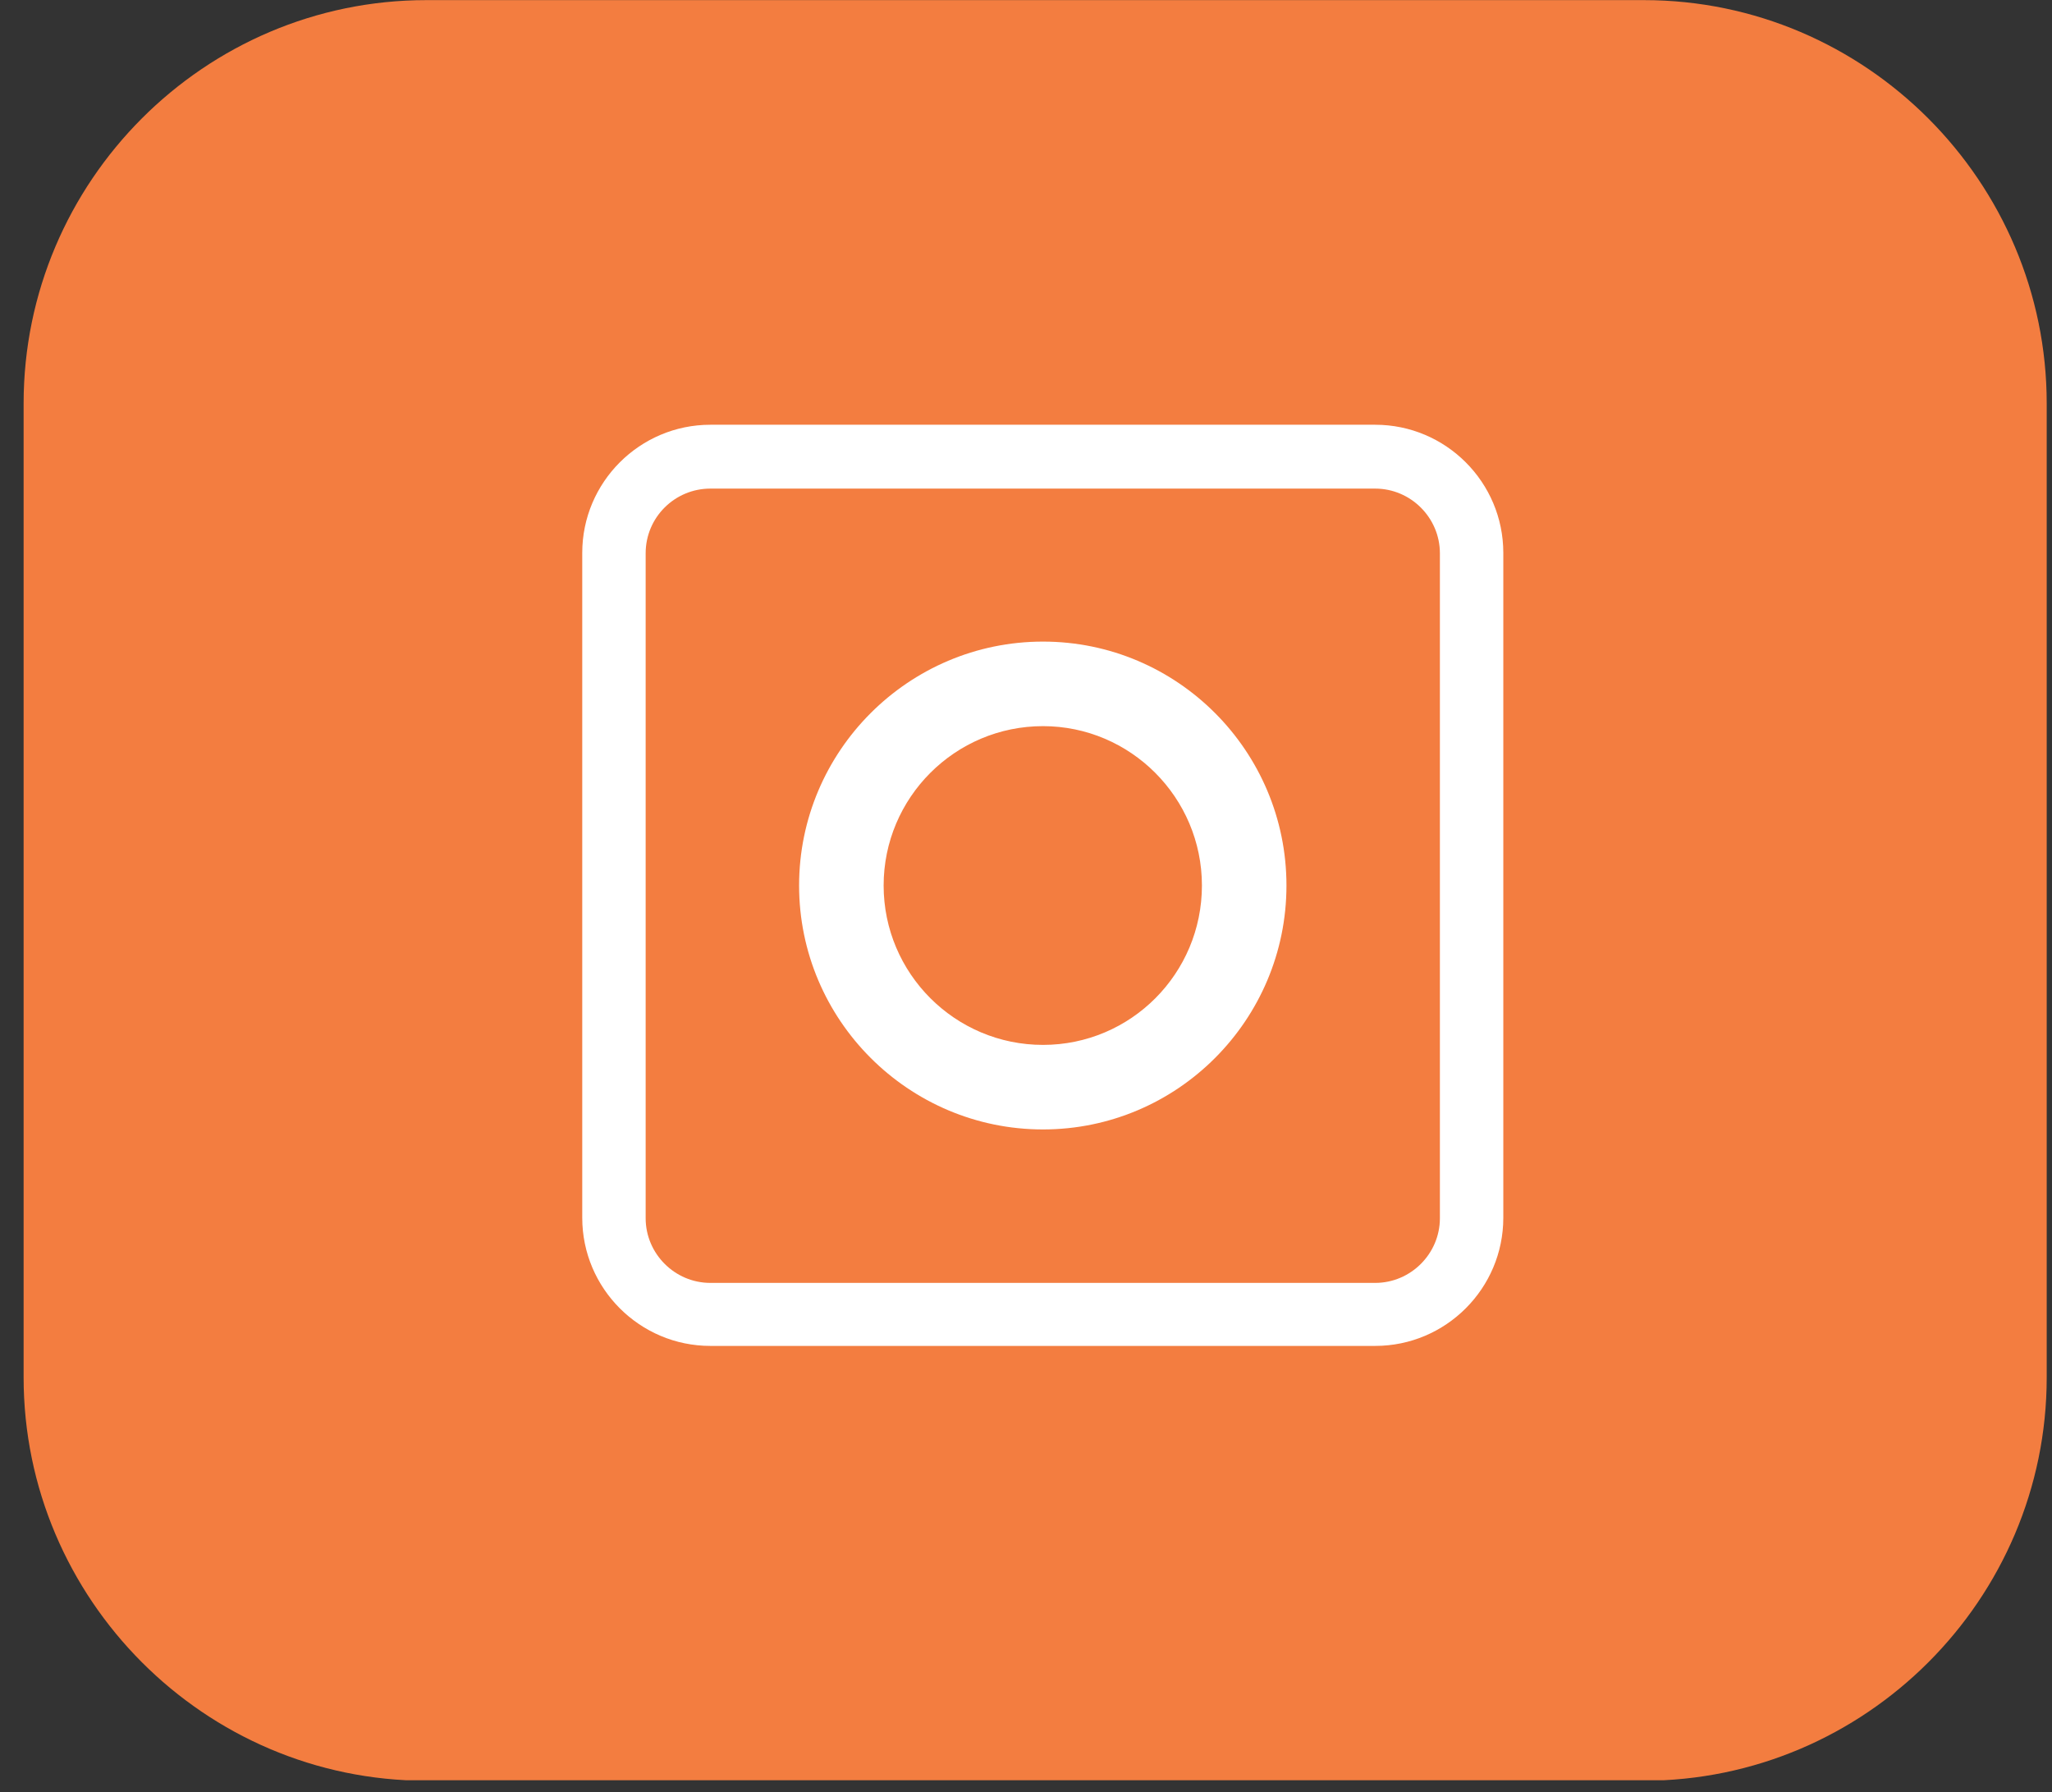
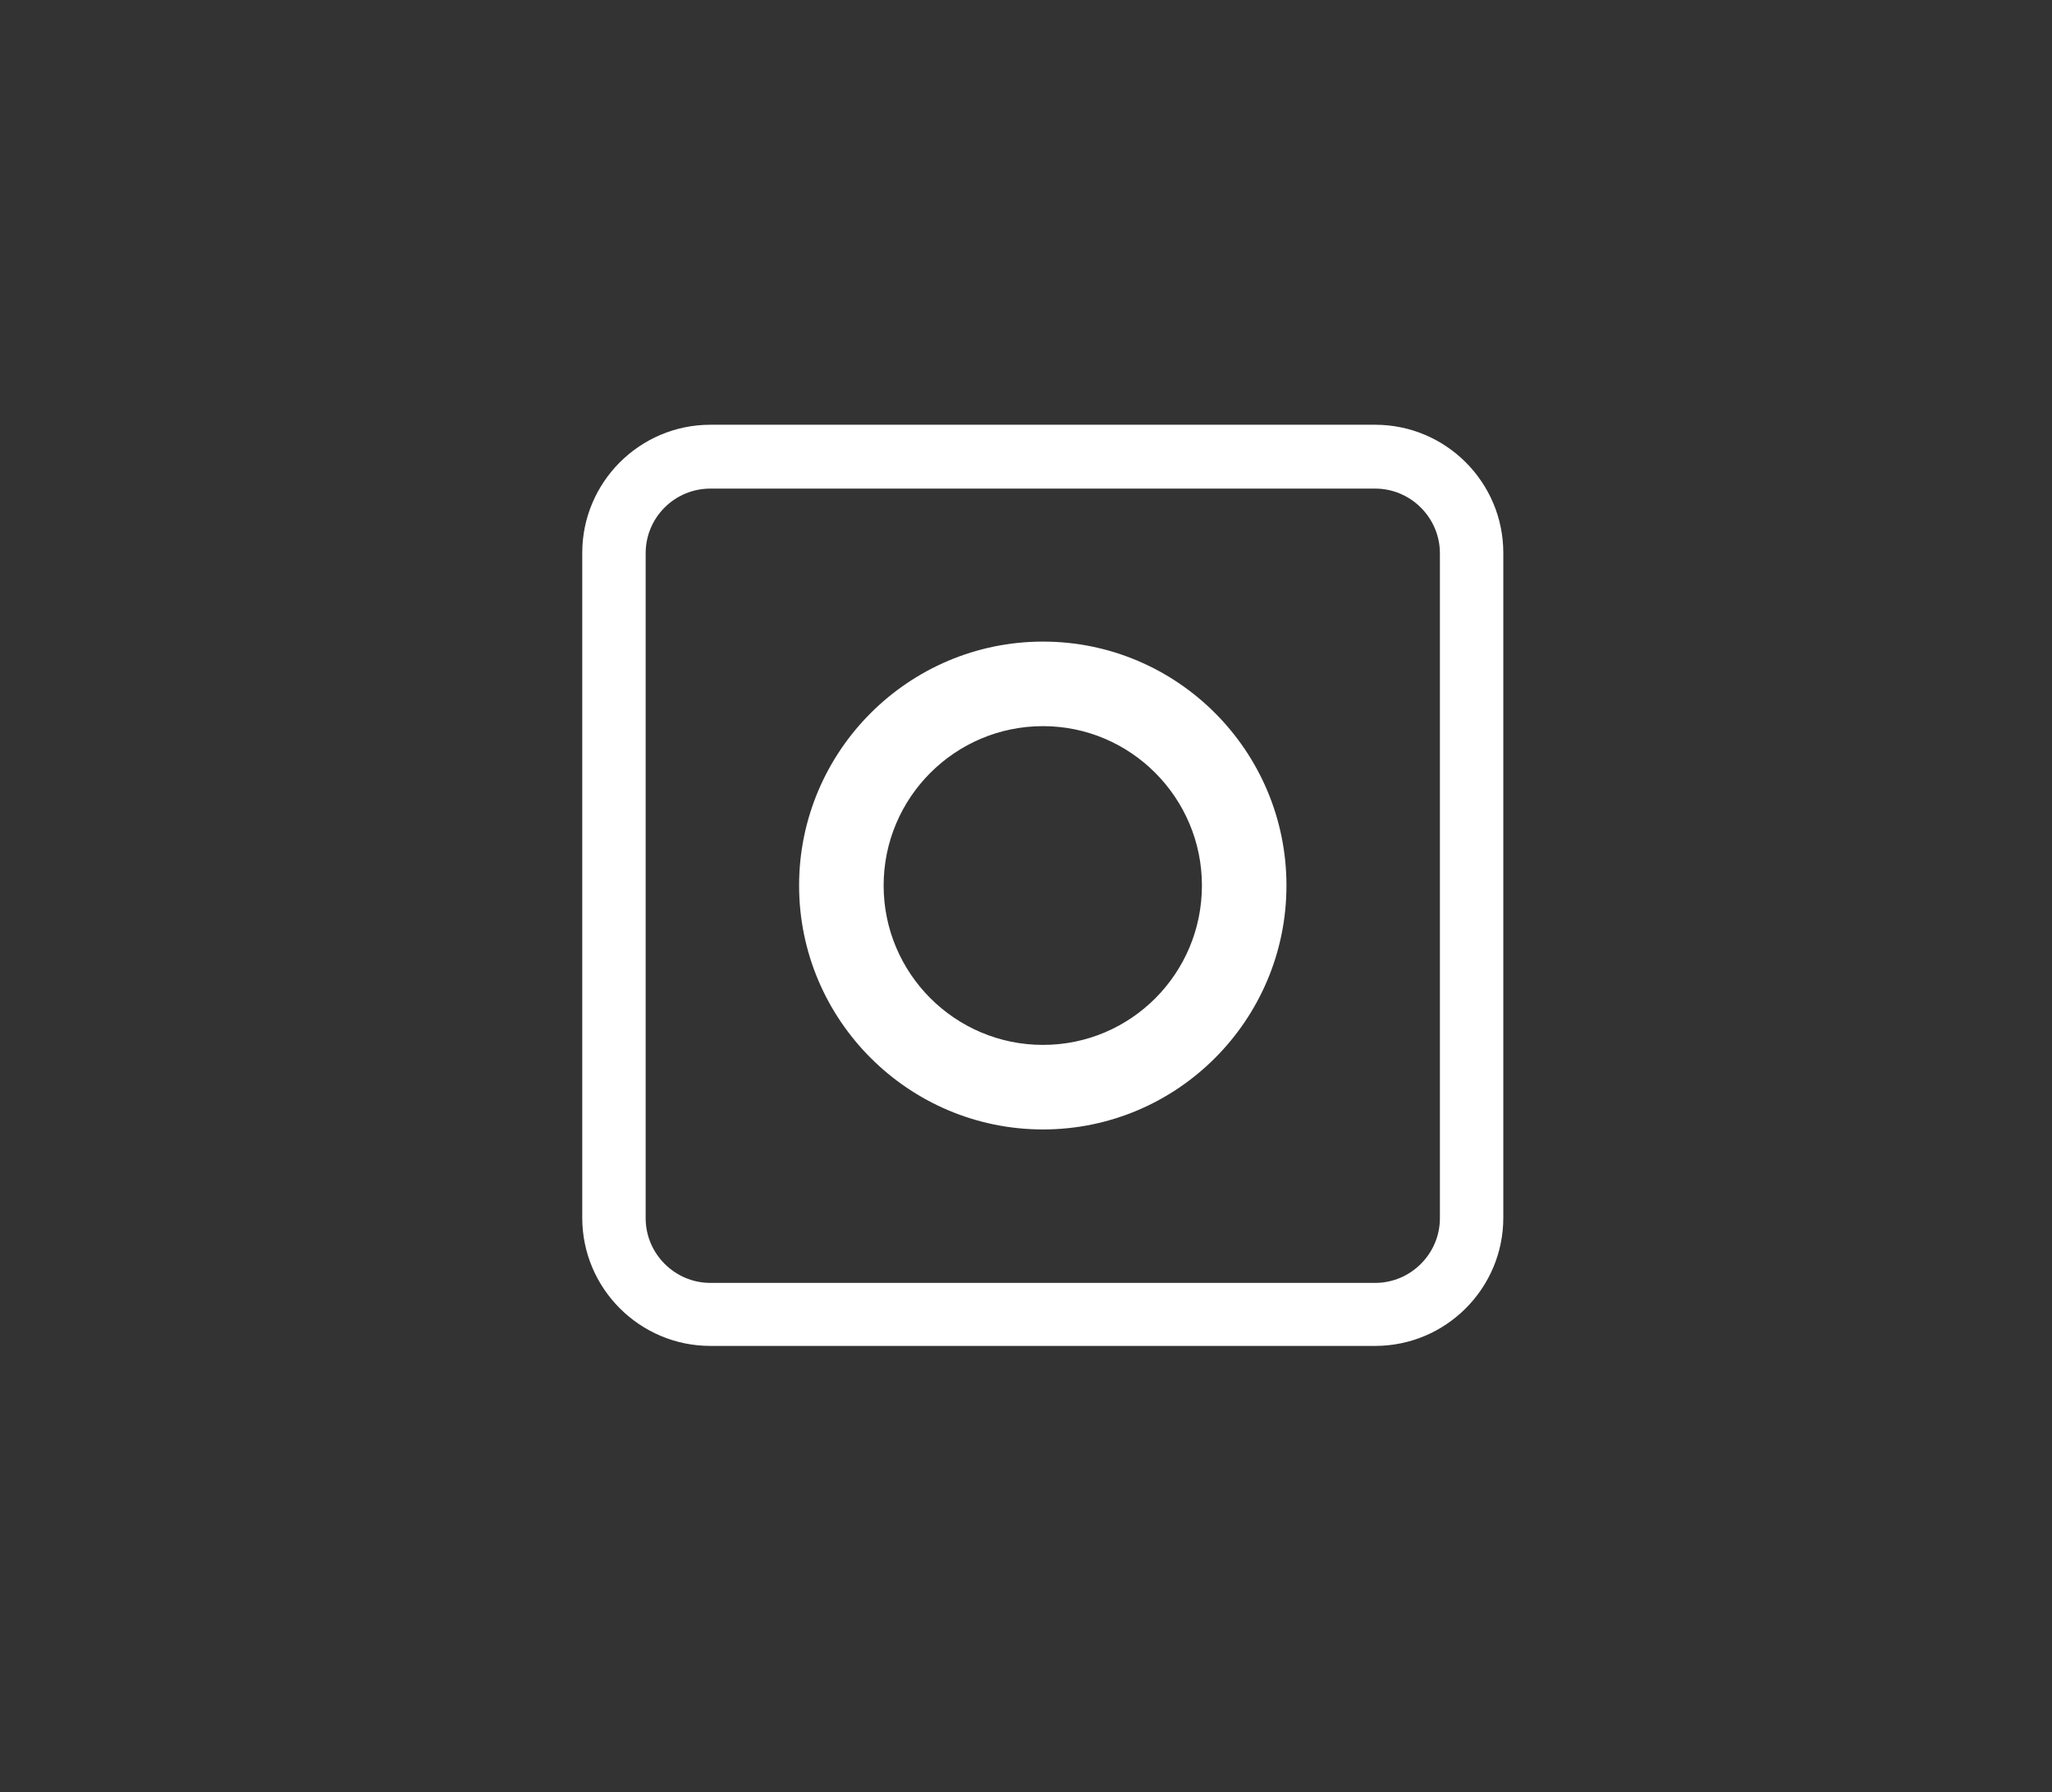
<svg xmlns="http://www.w3.org/2000/svg" width="71" height="62" viewBox="0 0 71 62" fill="none">
  <rect x="0" y="0" width="71" height="62" fill="#333333" stroke="none" />
  <g clip-path="url(#clip0_2157_4600)">
-     <path d="M56.881 0.004H14.754C7.072 0.004 0.817 6.277 0.817 13.959V47.654C0.817 55.316 7.072 61.608 14.754 61.608H56.862C64.544 61.608 70.817 55.335 70.817 47.654V13.959C70.817 6.296 64.563 0.004 56.881 0.004Z" fill="#F37D40" />
    <path d="M36.088 39.075C31.437 39.075 27.649 35.287 27.649 30.636C27.649 25.985 31.437 22.197 36.088 22.197C40.739 22.197 44.512 25.985 44.512 30.636C44.512 35.287 40.739 39.075 36.088 39.075ZM36.088 25.122C33.046 25.122 30.574 27.594 30.574 30.636C30.574 33.678 33.046 36.15 36.088 36.15C39.13 36.15 41.587 33.678 41.587 30.636C41.587 27.594 39.115 25.122 36.088 25.122Z" fill="white" />
    <path d="M47.583 46.564H24.578C22.136 46.564 20.146 44.575 20.146 42.132V19.127C20.146 16.684 22.136 14.695 24.578 14.695H47.583C50.026 14.695 52.015 16.684 52.015 19.127V42.132C52.015 44.575 50.026 46.564 47.583 46.564ZM24.578 16.904C23.349 16.904 22.34 17.898 22.34 19.141V42.147C22.34 43.375 23.349 44.384 24.578 44.384H47.583C48.812 44.384 49.821 43.375 49.821 42.147V19.141C49.821 17.913 48.812 16.904 47.583 16.904H24.578Z" fill="white" />
  </g>
  <defs>
    <clipPath id="clip0_2157_4600">
      <rect width="70" height="61.586" fill="white" transform="translate(0.817 0.004)" />
    </clipPath>
  </defs>
</svg>